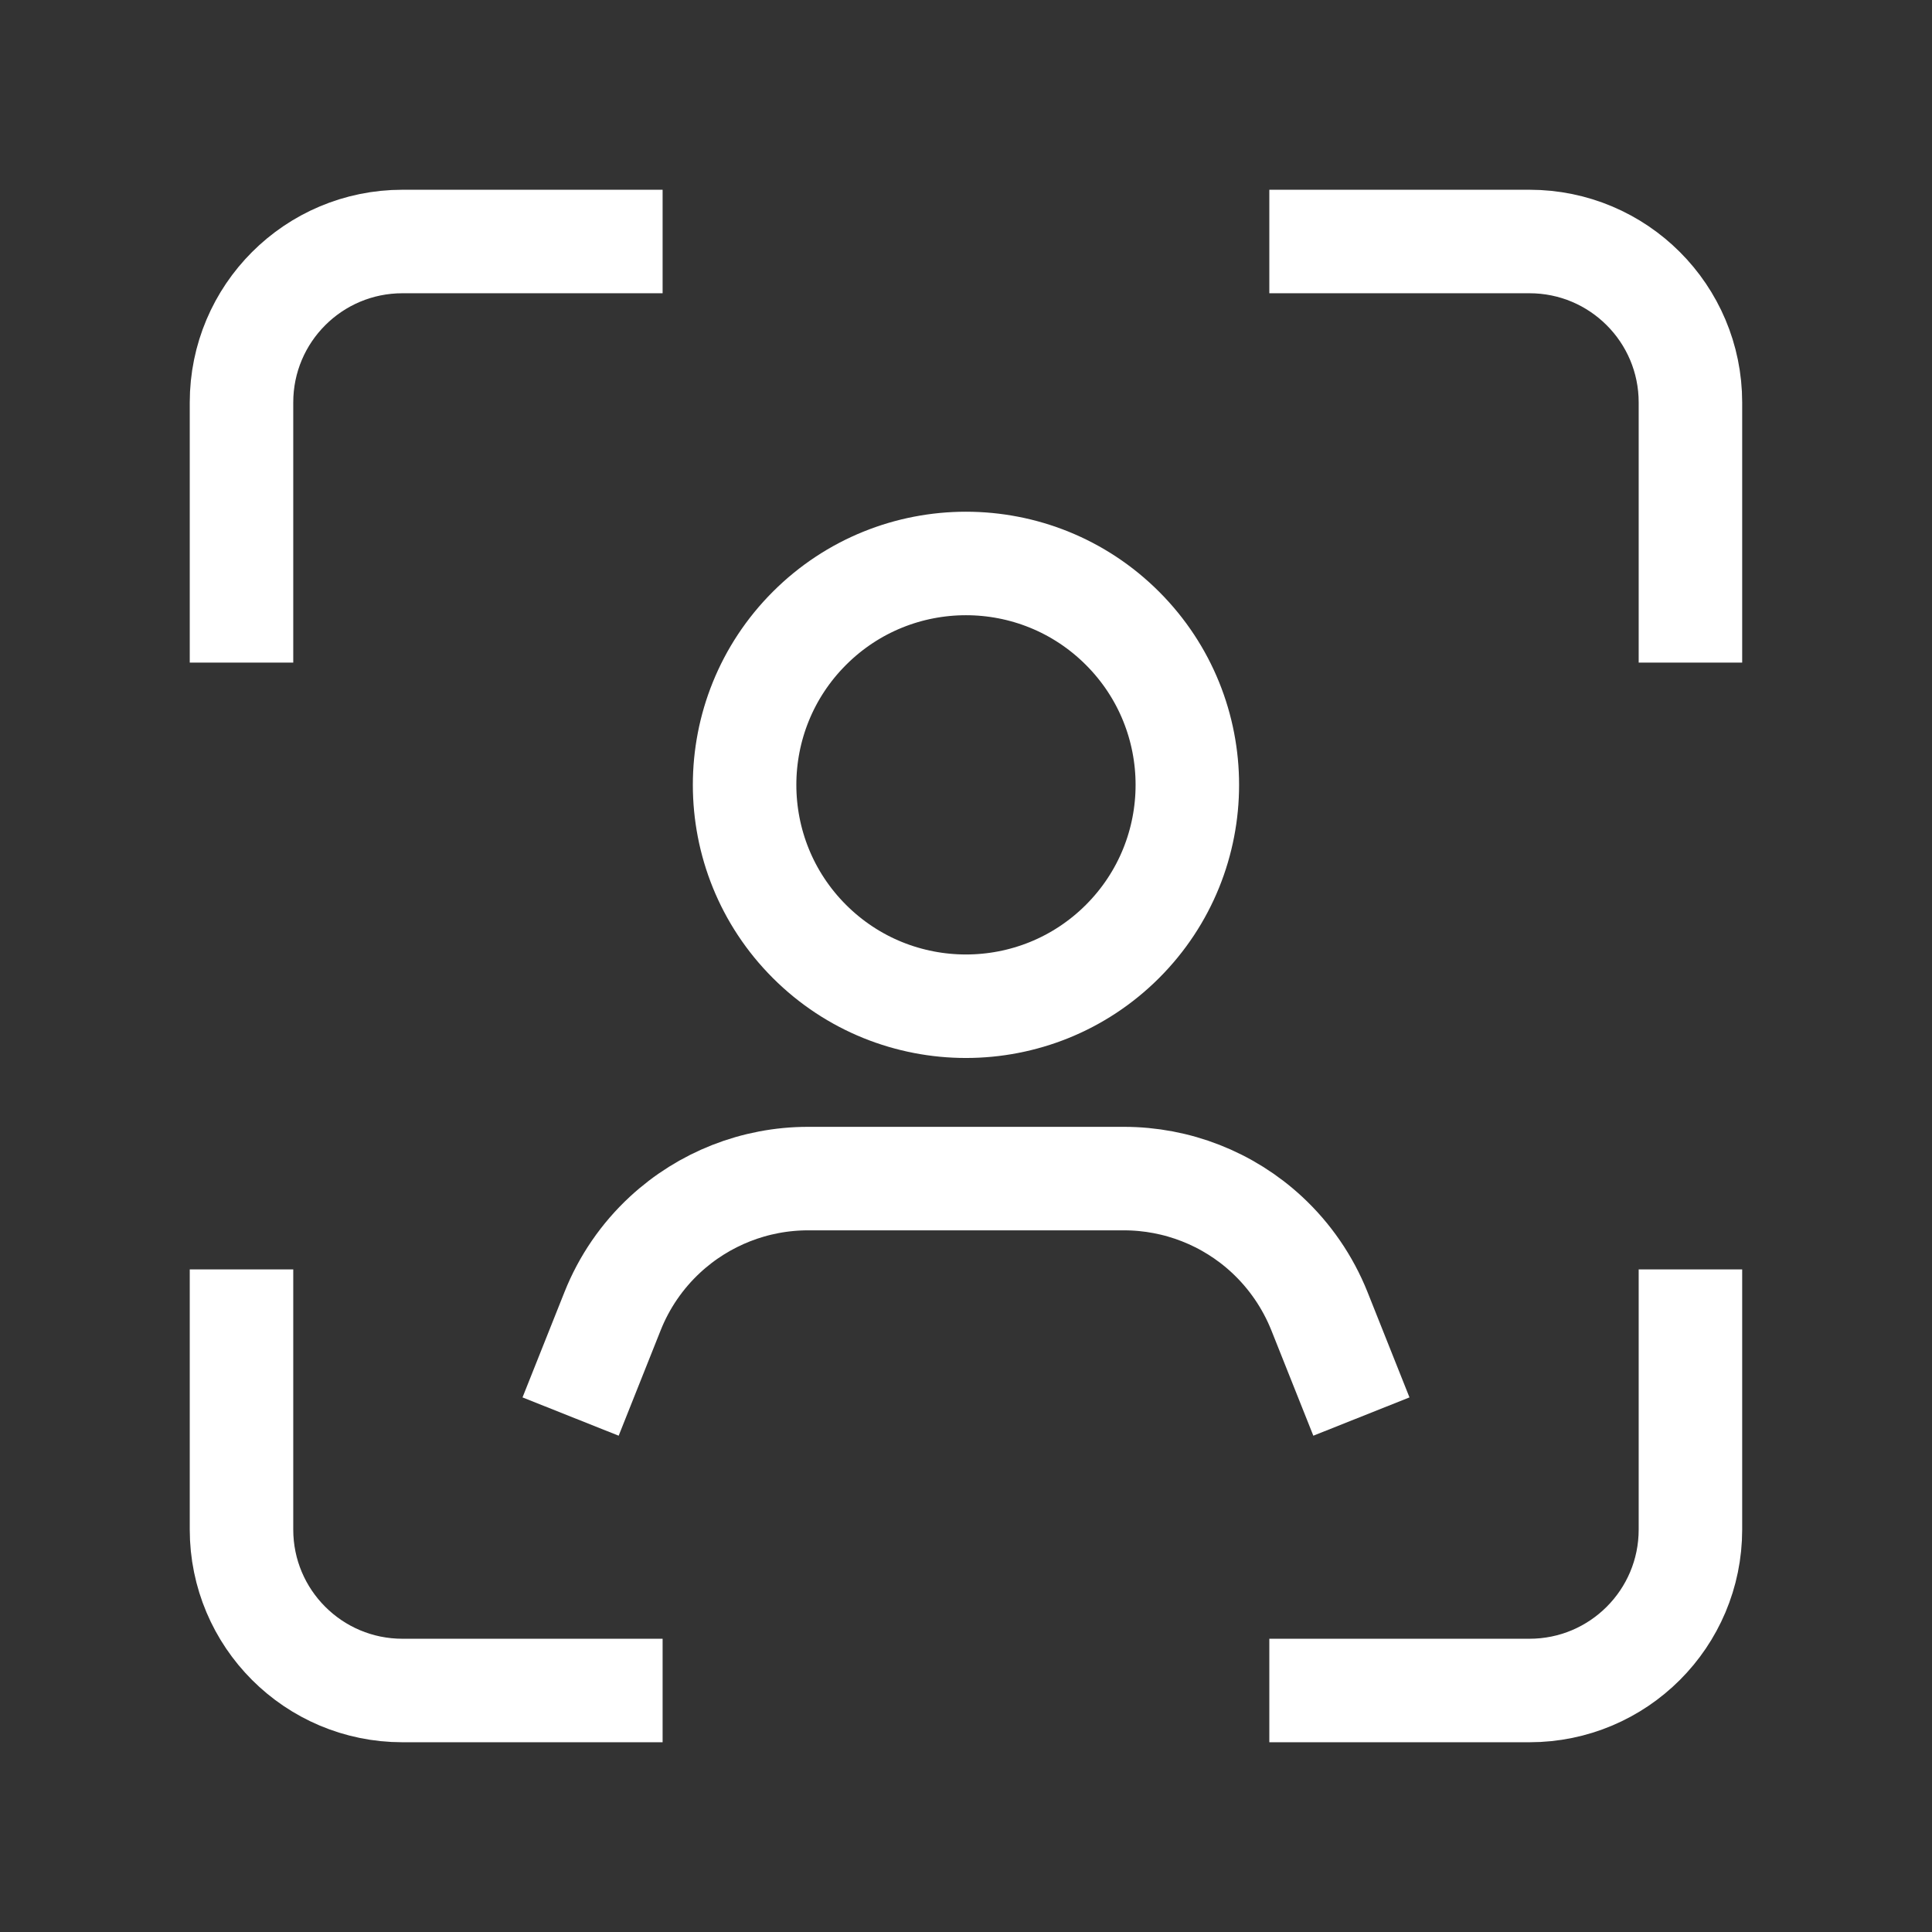
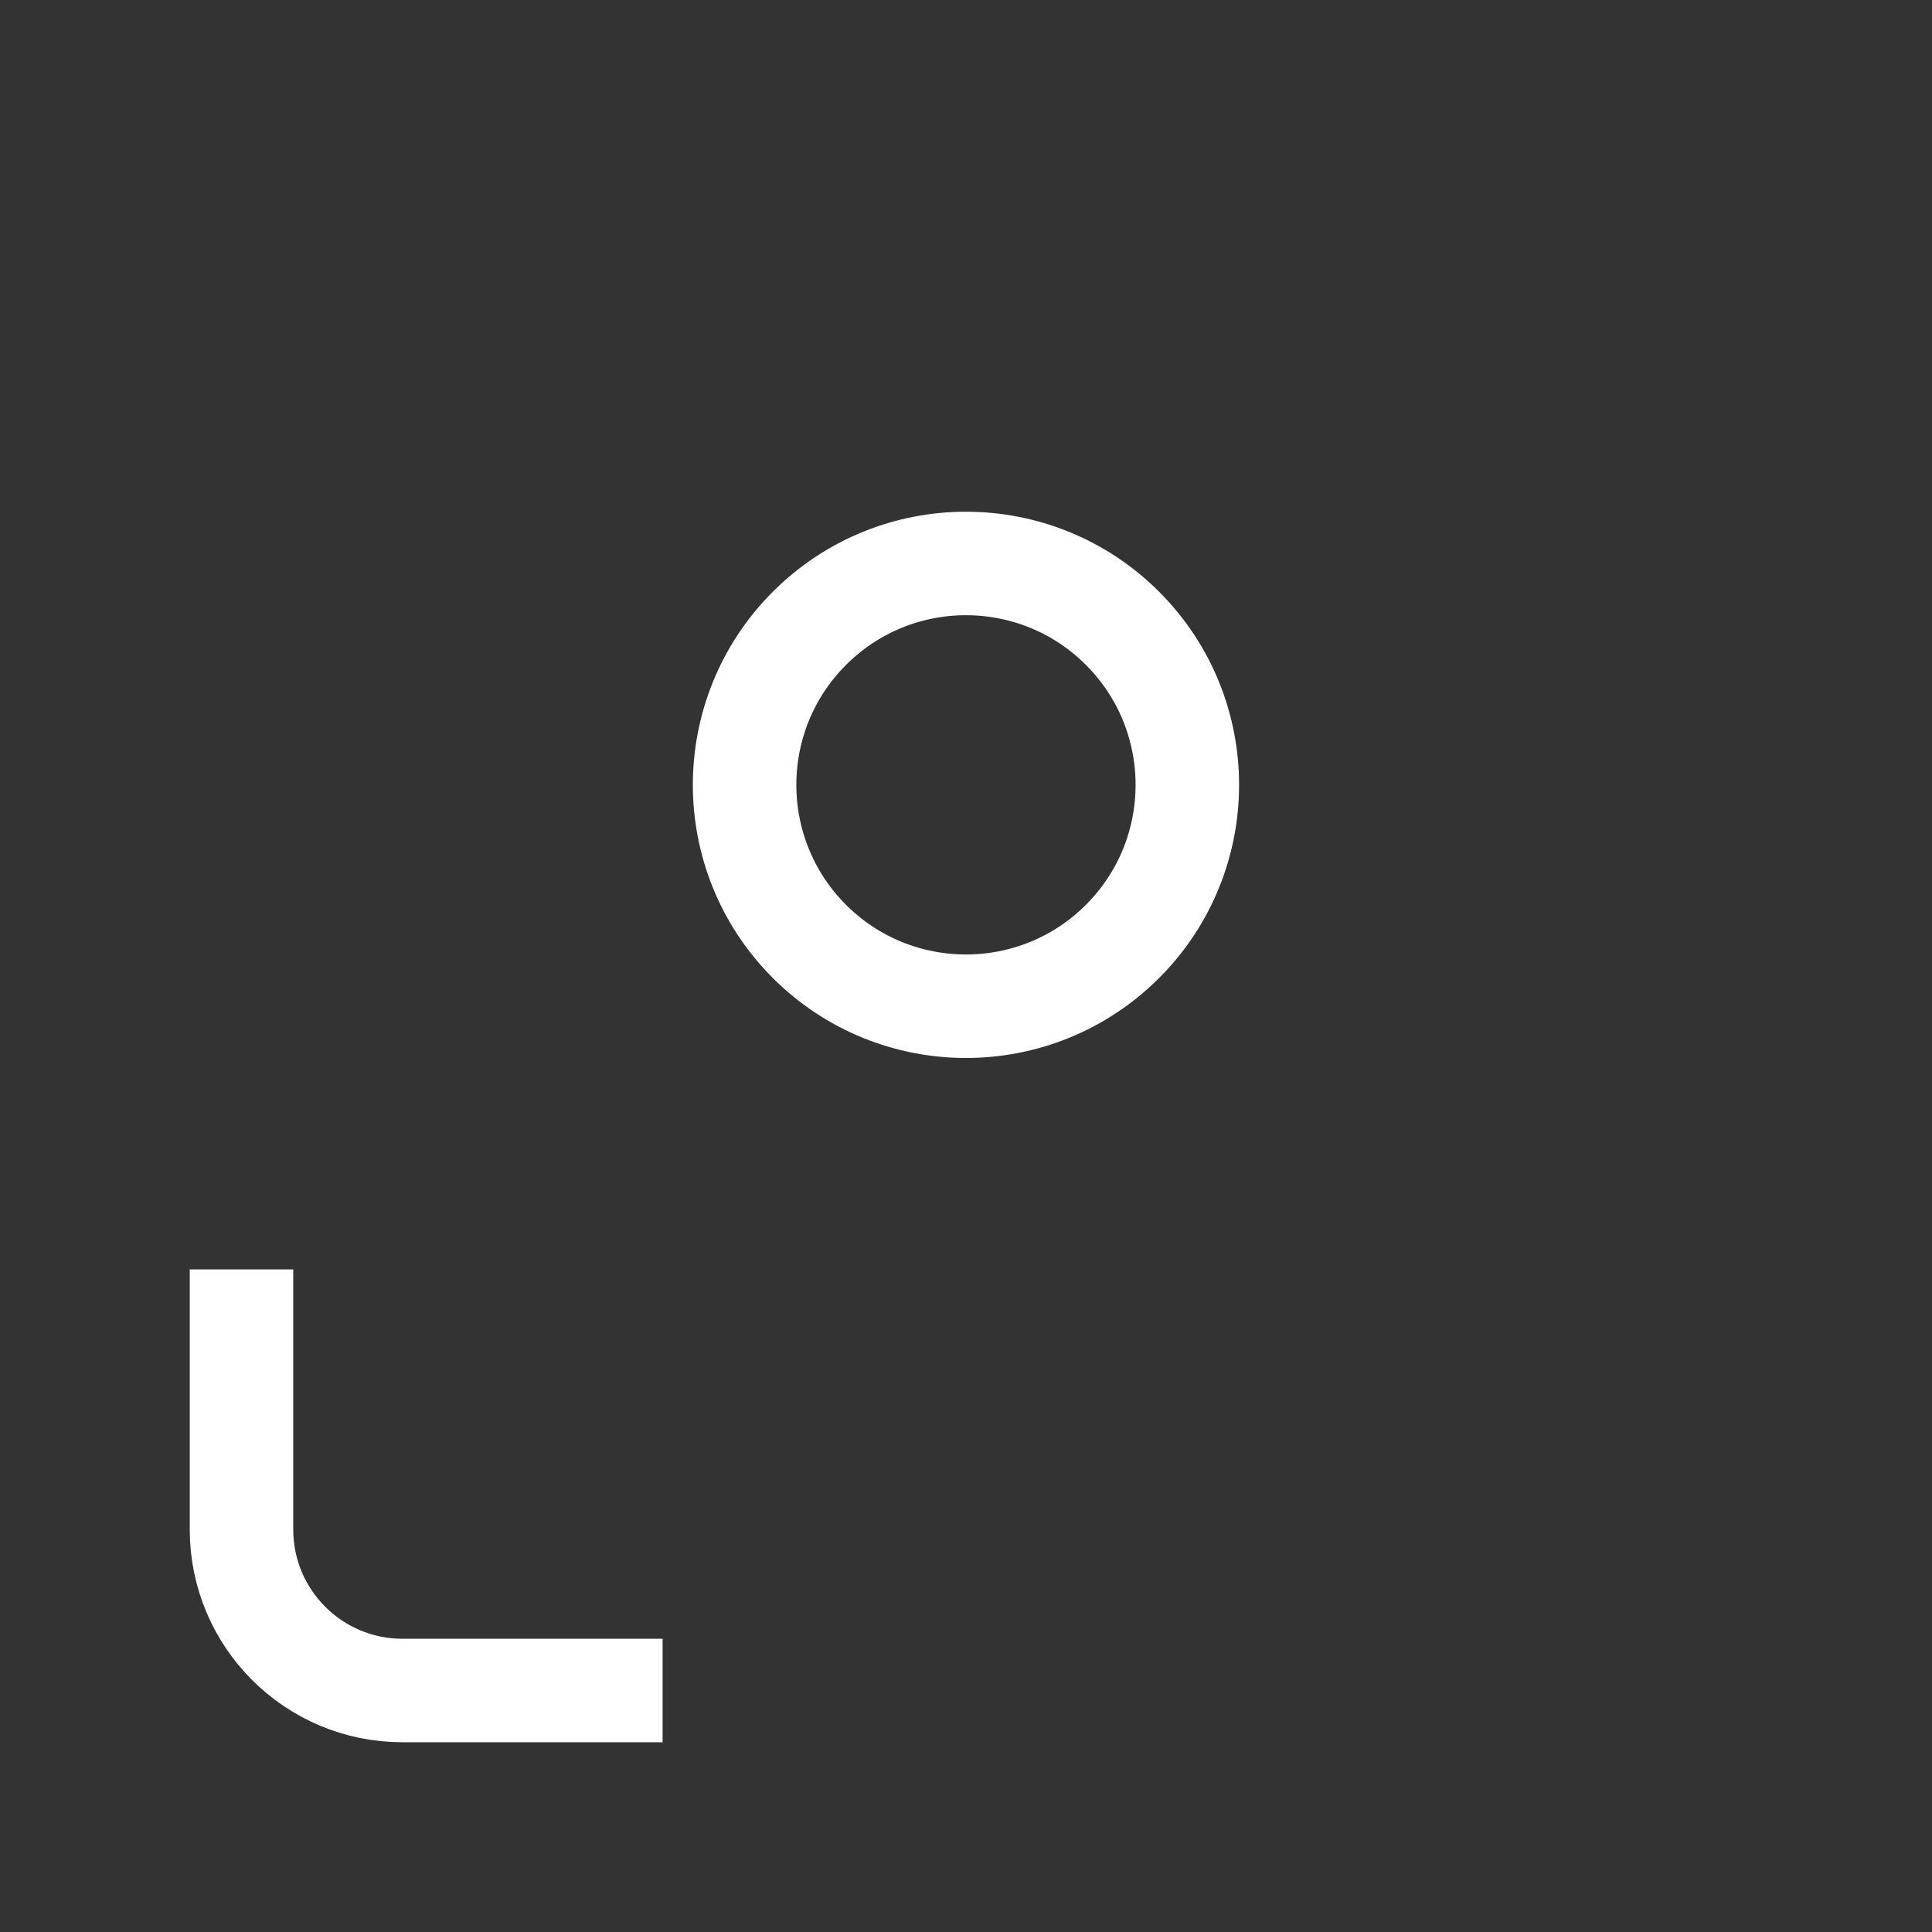
<svg xmlns="http://www.w3.org/2000/svg" width="28" height="28" viewBox="0 0 28 28" fill="none">
  <rect x="0" y="0" width="28" height="28" fill="#333333" stroke="none" />
-   <path d="M19.453 19.833L19.122 19.002C18.953 18.58 18.693 18.201 18.361 17.893C17.797 17.37 17.056 17.081 16.289 17.081H11.711C10.942 17.081 10.202 17.372 9.639 17.893C9.306 18.201 9.046 18.58 8.878 19.002L8.547 19.833" stroke="white" stroke-width="1.5" stroke-linecap="square" stroke-linejoin="round" />
  <path d="M16.268 9.106C17.521 10.359 17.521 12.391 16.268 13.644C15.015 14.896 12.984 14.896 11.731 13.644C10.478 12.391 10.478 10.359 11.731 9.106C12.984 7.853 15.015 7.853 16.268 9.106" stroke="white" stroke-width="1.5" stroke-linecap="round" stroke-linejoin="round" />
-   <path d="M8.853 3.5H5.833C4.544 3.5 3.5 4.544 3.5 5.833V8.853" stroke="white" stroke-width="1.5" stroke-linecap="square" stroke-linejoin="round" />
-   <path d="M19.146 24.5H22.166C23.455 24.5 24.499 23.456 24.499 22.167V19.147" stroke="white" stroke-width="1.5" stroke-linecap="square" stroke-linejoin="round" />
  <path d="M3.5 19.147V22.167C3.5 23.456 4.544 24.5 5.833 24.5H8.853" stroke="white" stroke-width="1.5" stroke-linecap="square" stroke-linejoin="round" />
-   <path d="M24.499 8.853V5.833C24.499 4.544 23.455 3.5 22.166 3.5H19.146" stroke="white" stroke-width="1.5" stroke-linecap="square" stroke-linejoin="round" />
</svg>